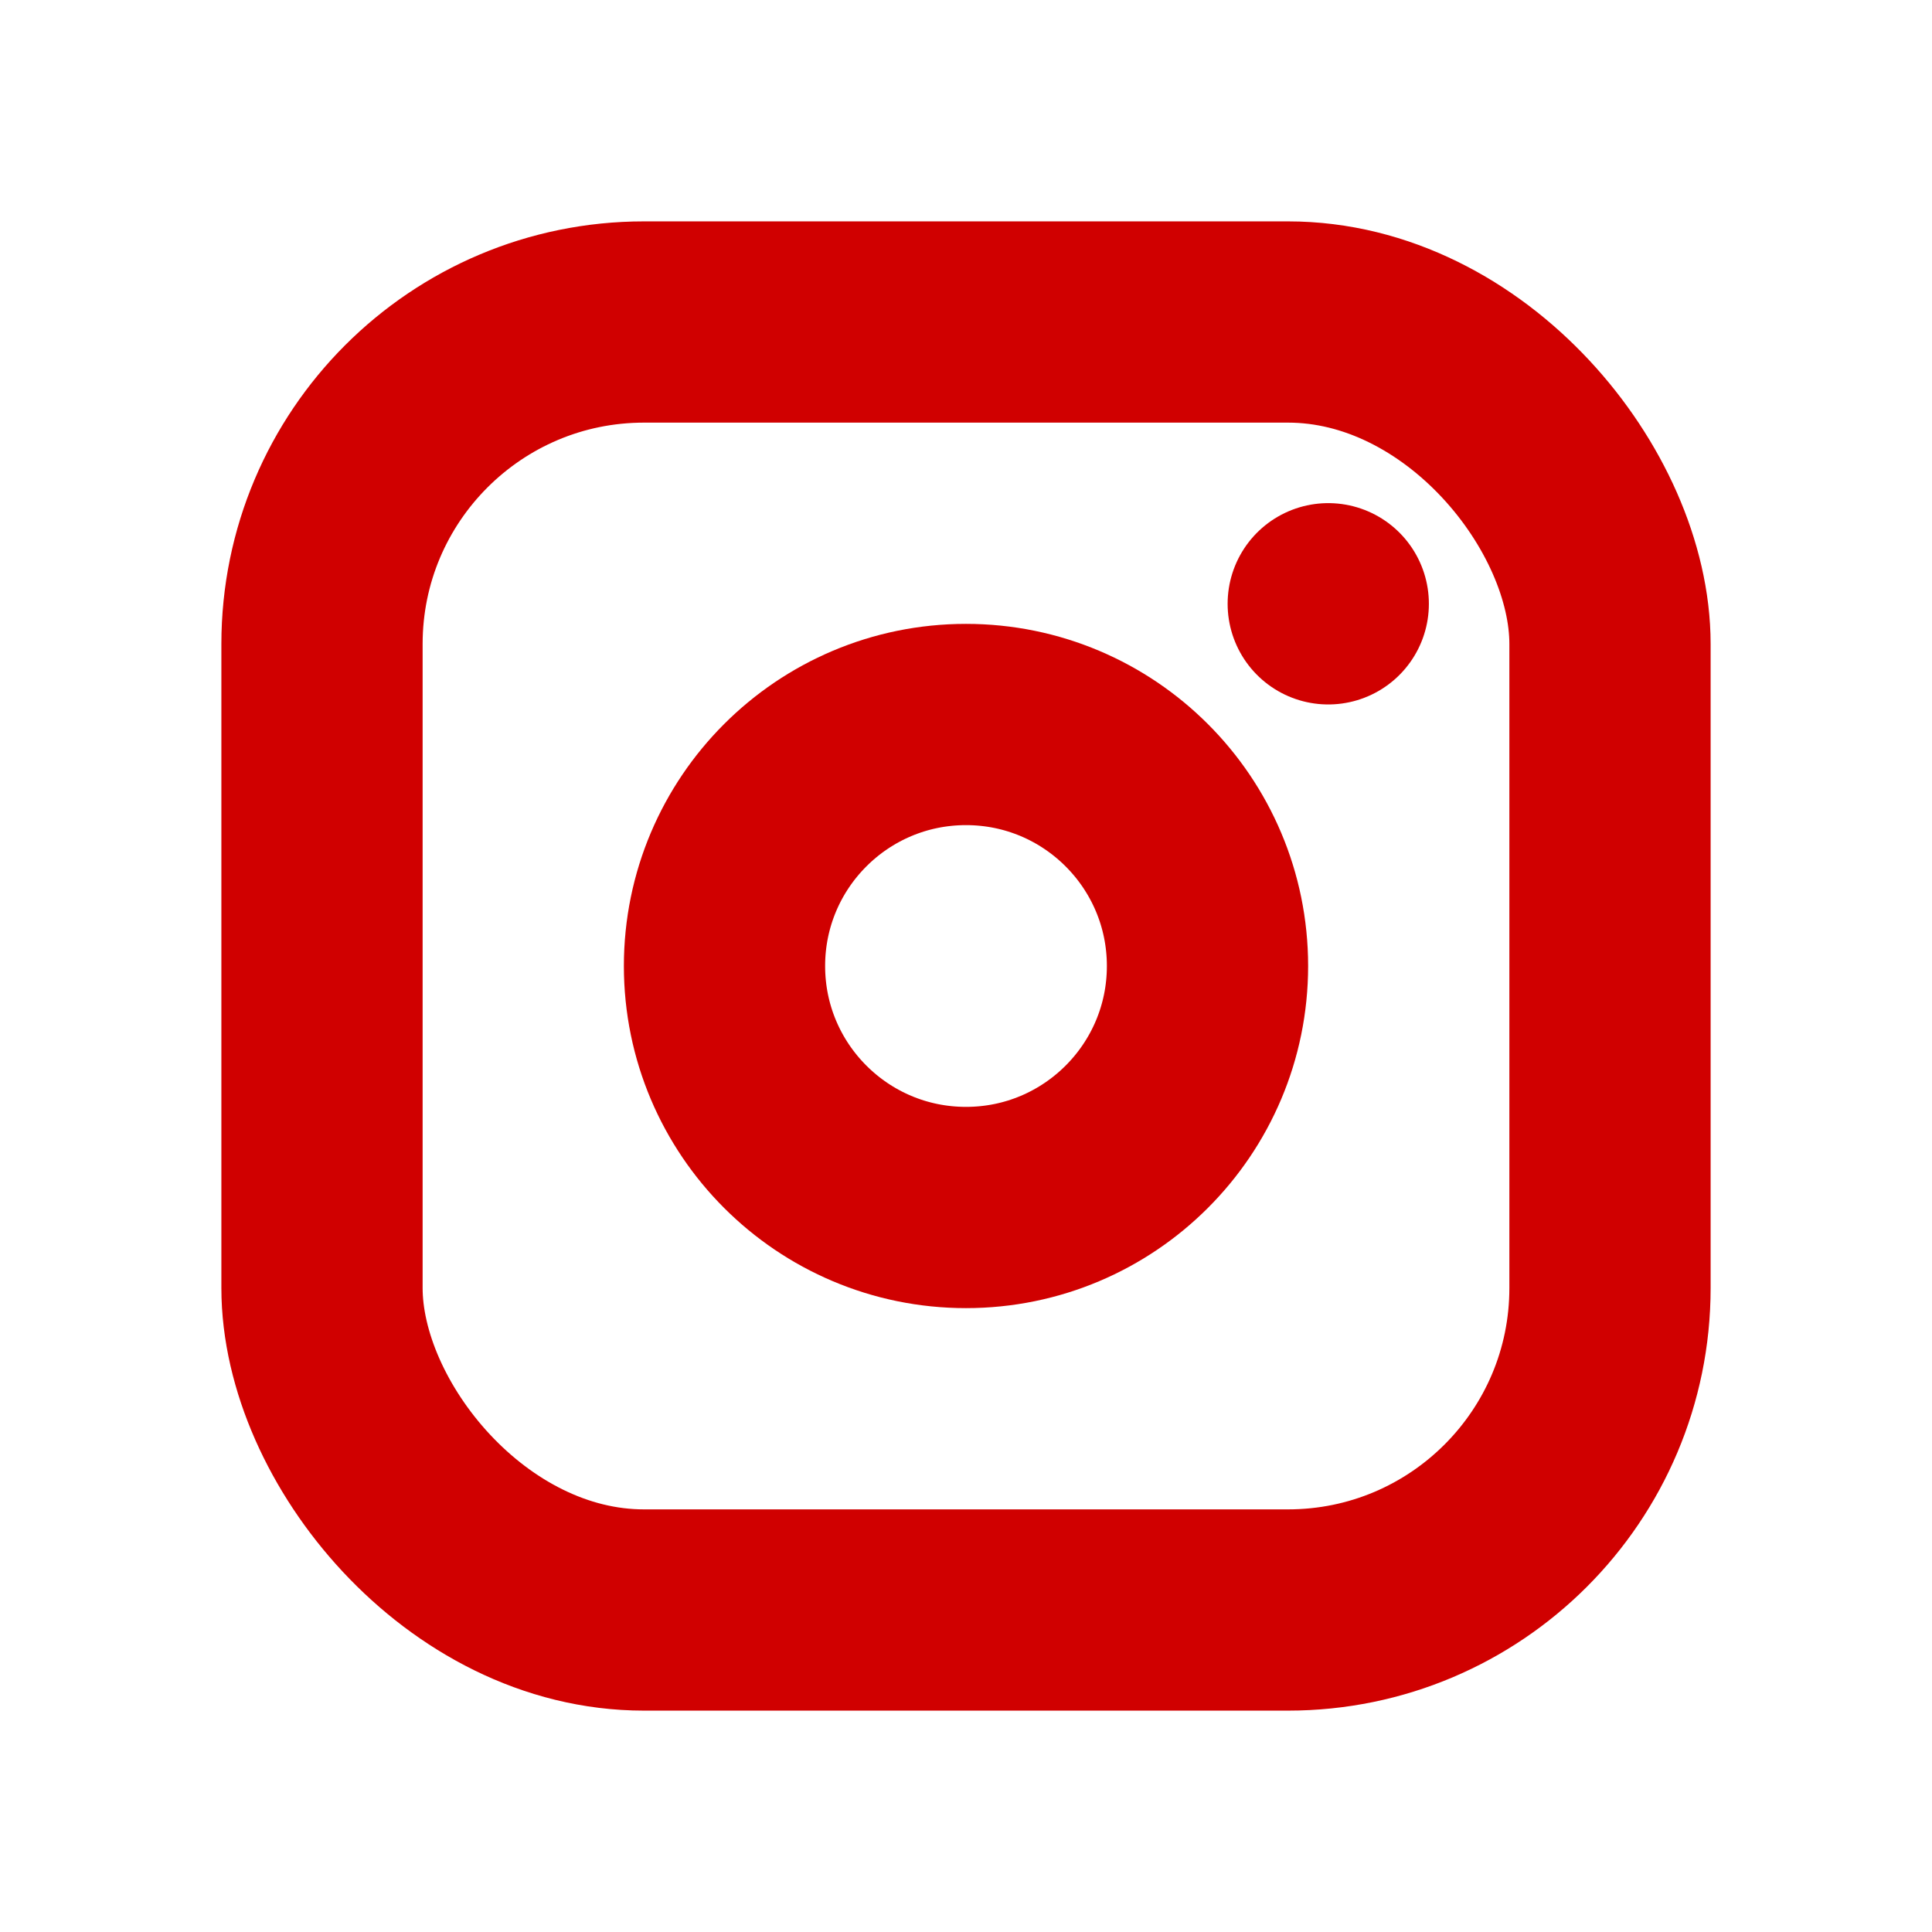
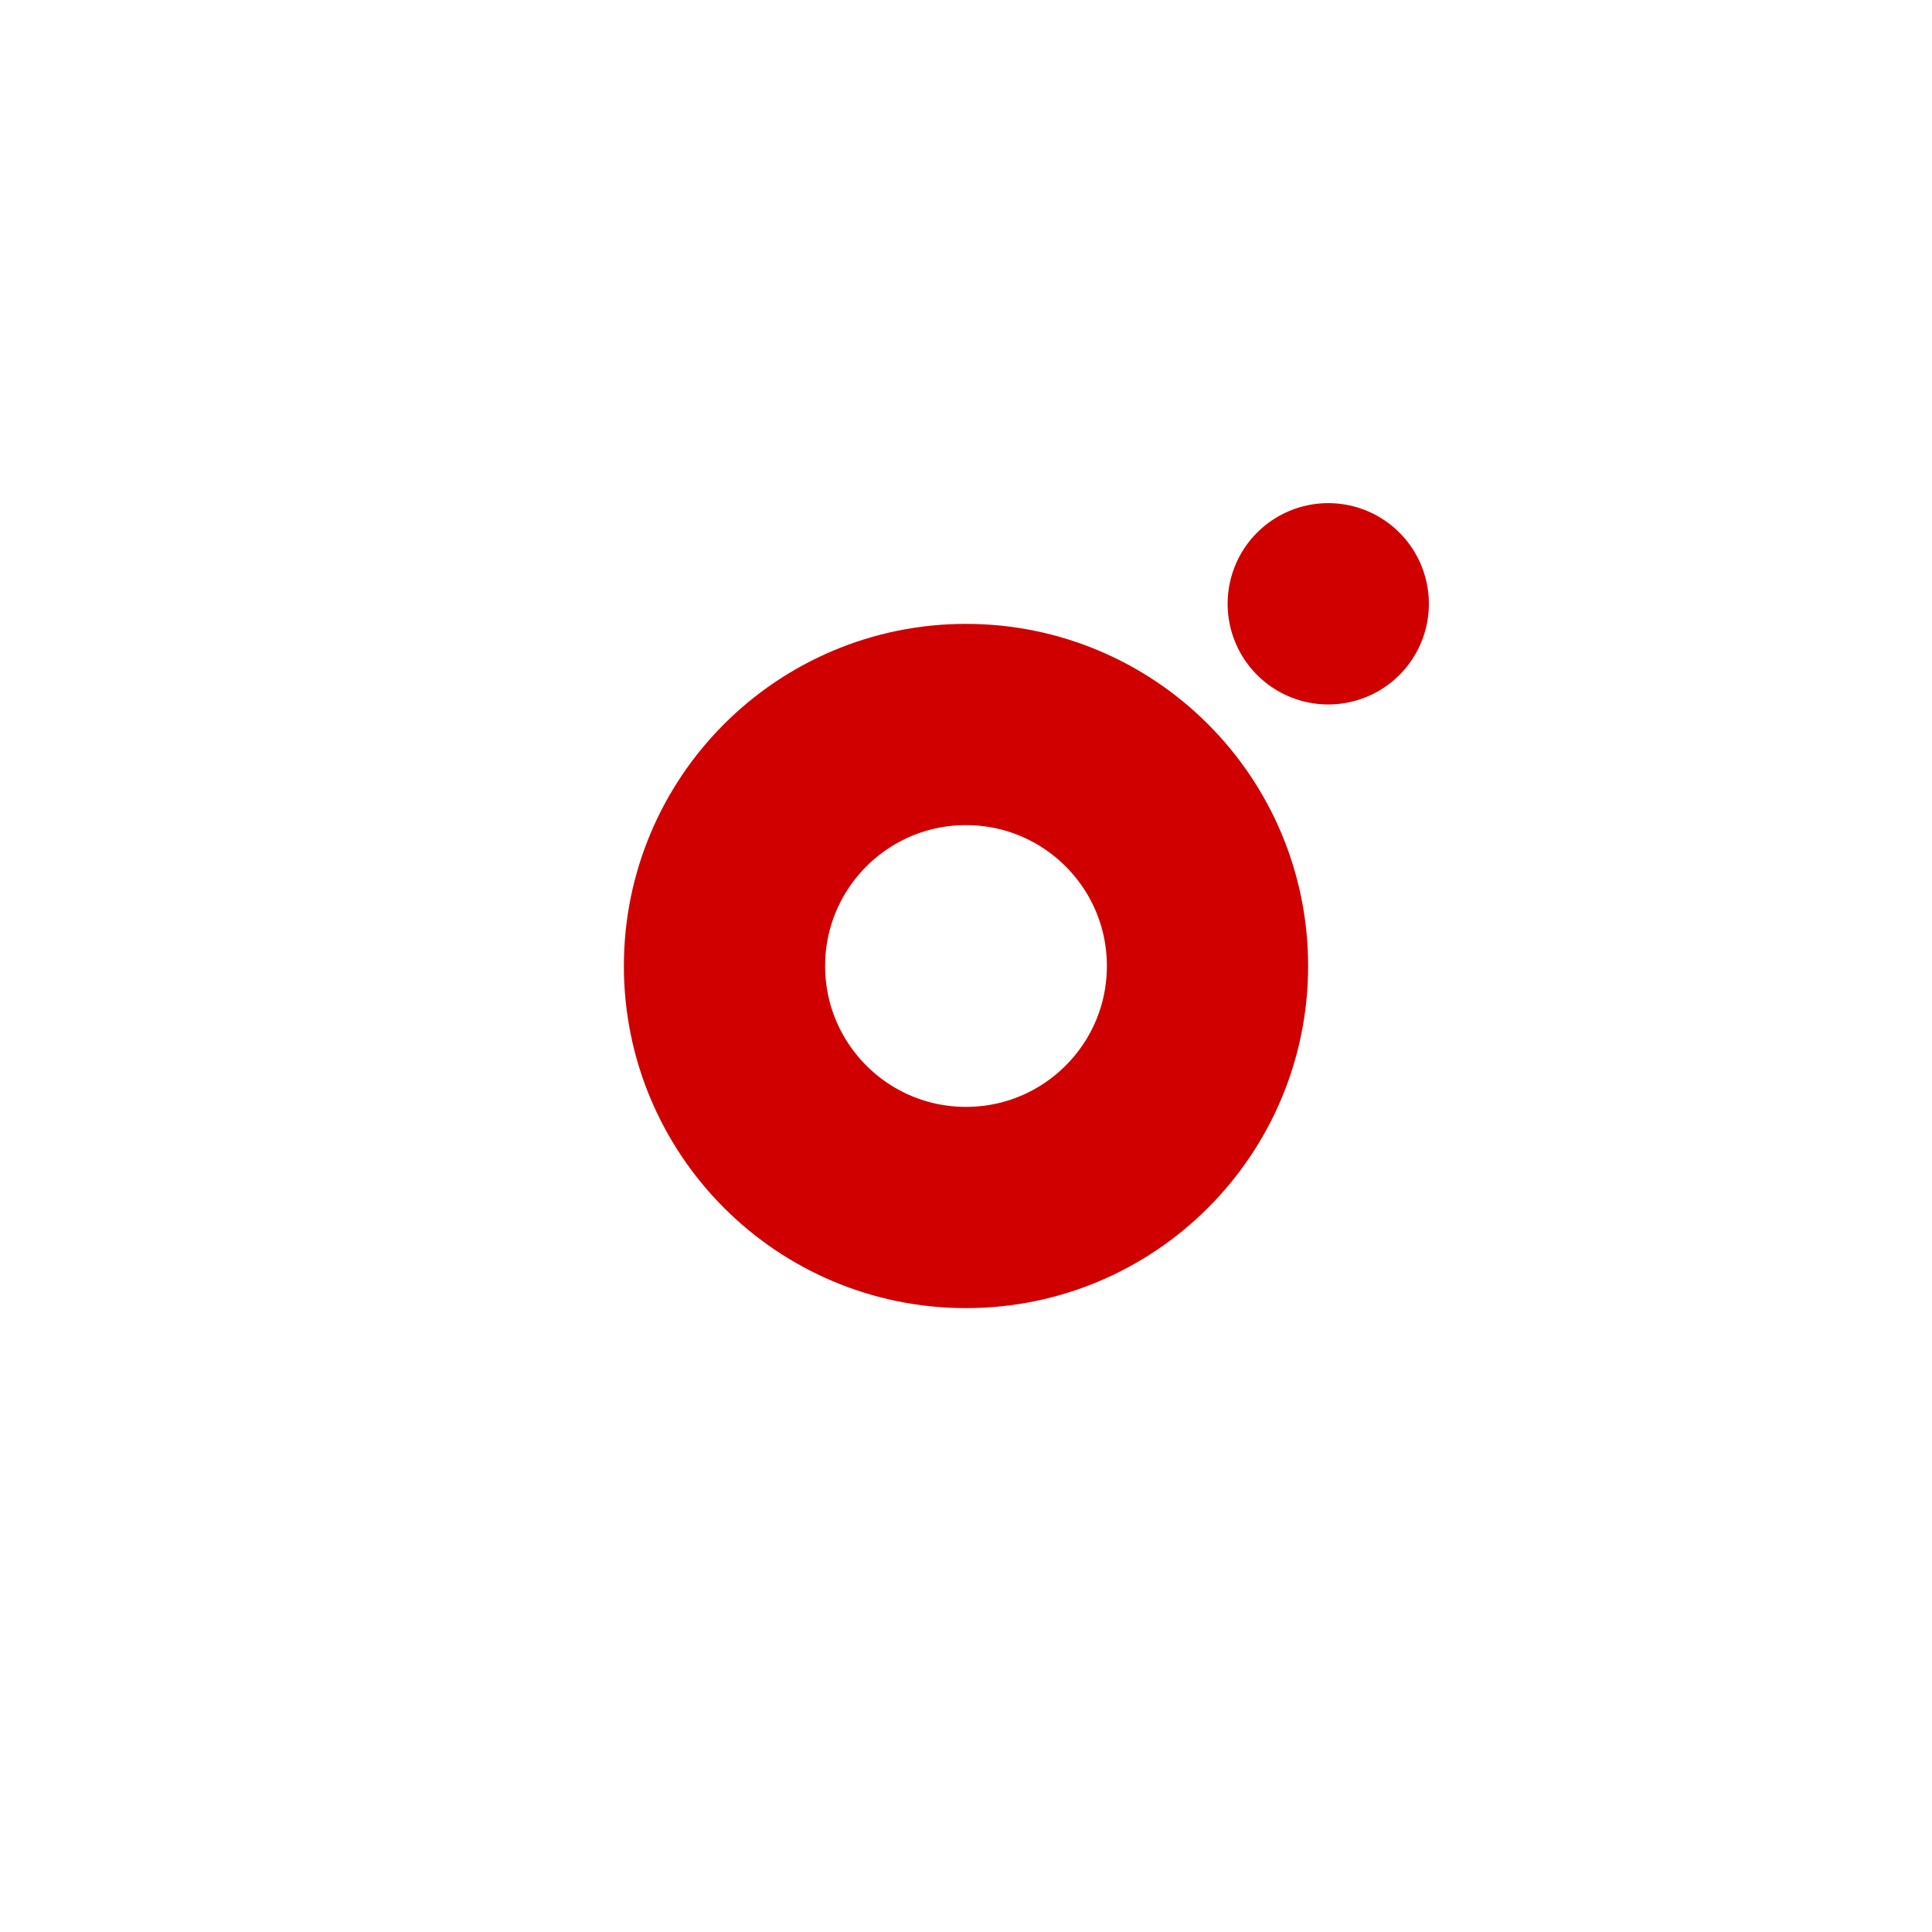
<svg xmlns="http://www.w3.org/2000/svg" class="icon icon-tabler icon-tabler-brand-instagram" width="76" height="76" viewBox="0 0 24 24" stroke-width="2.5" stroke="#d00000" fill="none" stroke-linecap="round" stroke-linejoin="round">
-   <path stroke="none" d="M0 0h24v24H0z" fill="none" />
-   <rect x="4" y="4" width="16" height="16" rx="4" />
  <circle cx="12" cy="12" r="3" />
  <line x1="16.5" y1="7.5" x2="16.5" y2="7.501" />
</svg>